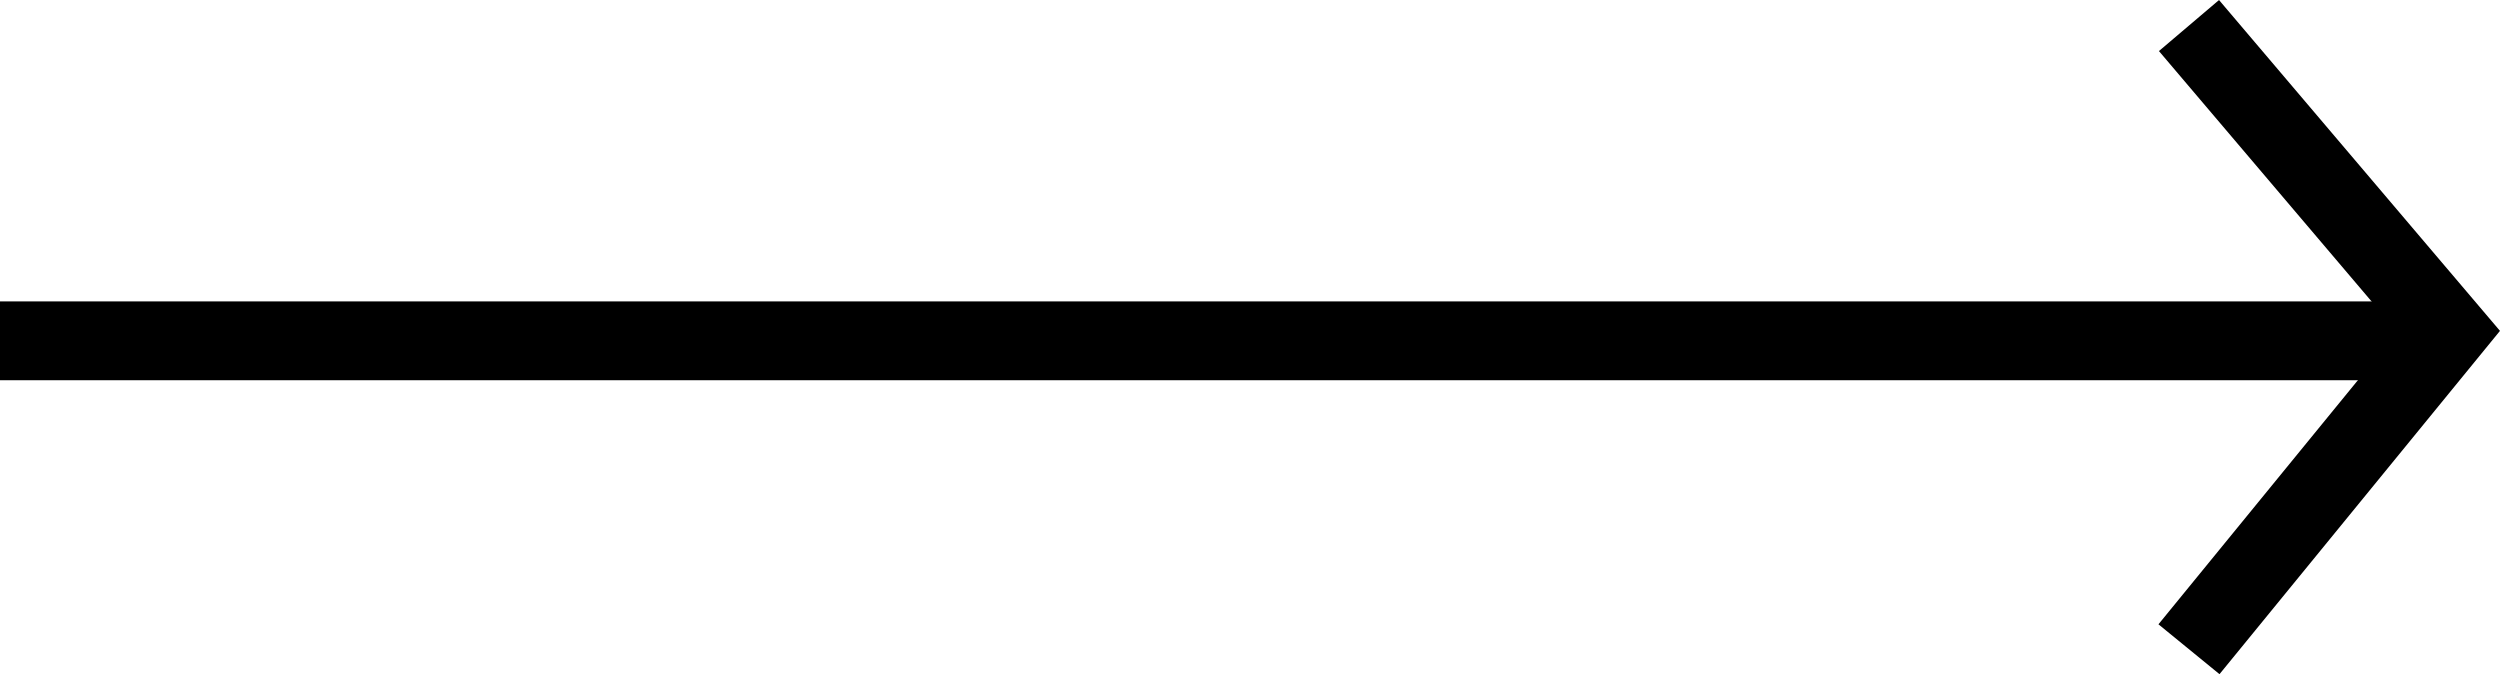
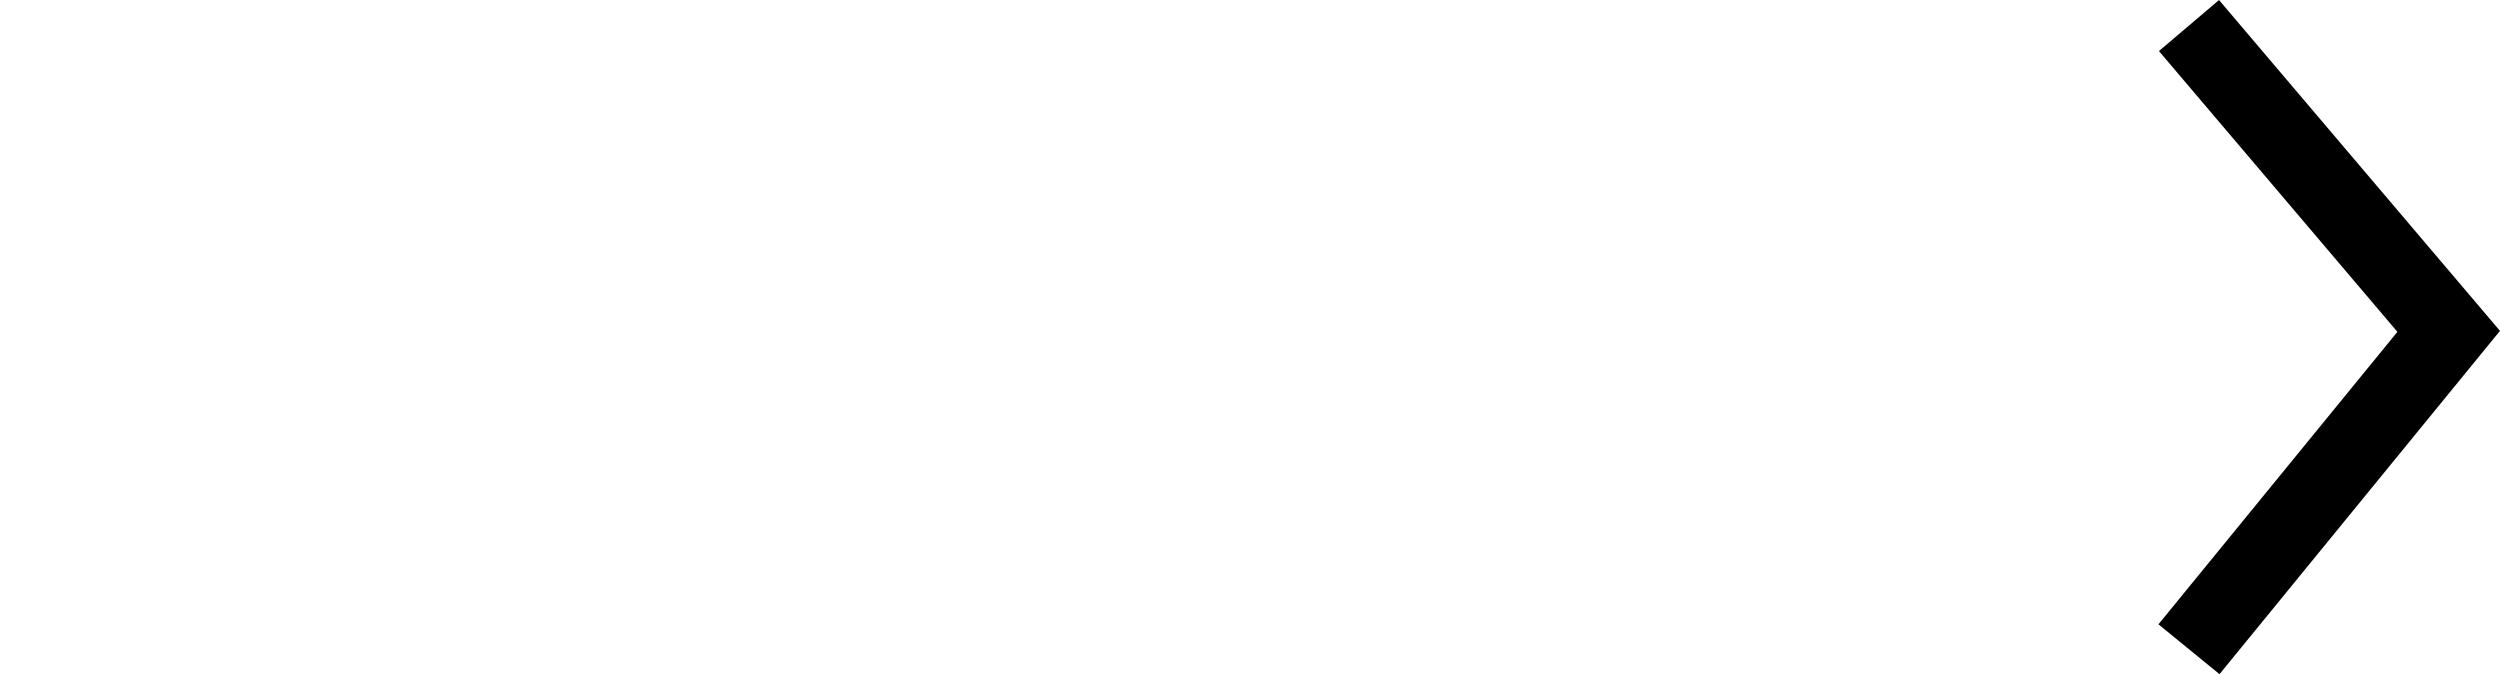
<svg xmlns="http://www.w3.org/2000/svg" width="31.718" height="8.553" viewBox="0 0 31.718 8.553">
  <g transform="translate(0 0.324)">
-     <path d="M-539.519,2905.938h30.976" transform="translate(539.519 -2901.938)" fill="none" stroke="#000" stroke-width="1" />
    <path d="M-539.61,2902.192l3.295,3.88-3.295,4.033" transform="translate(567.382 -2902.192)" fill="none" stroke="#000" stroke-width="1" />
  </g>
</svg>